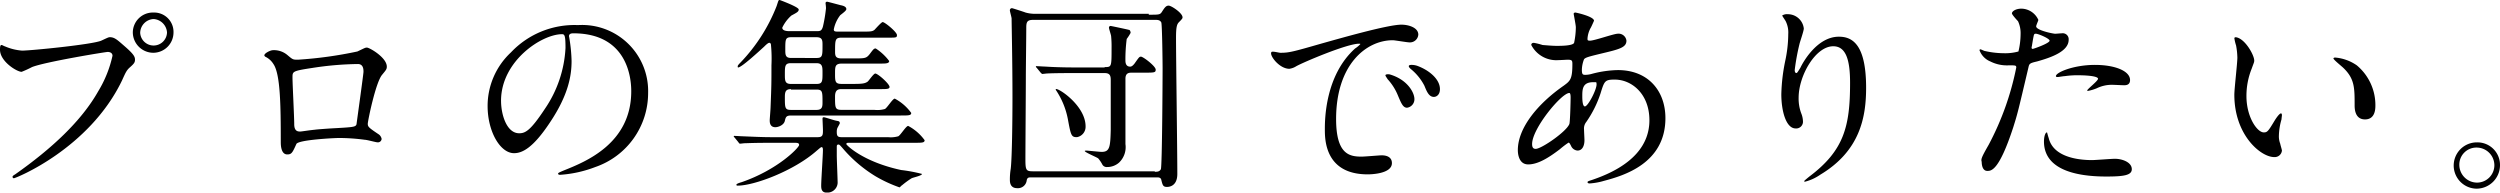
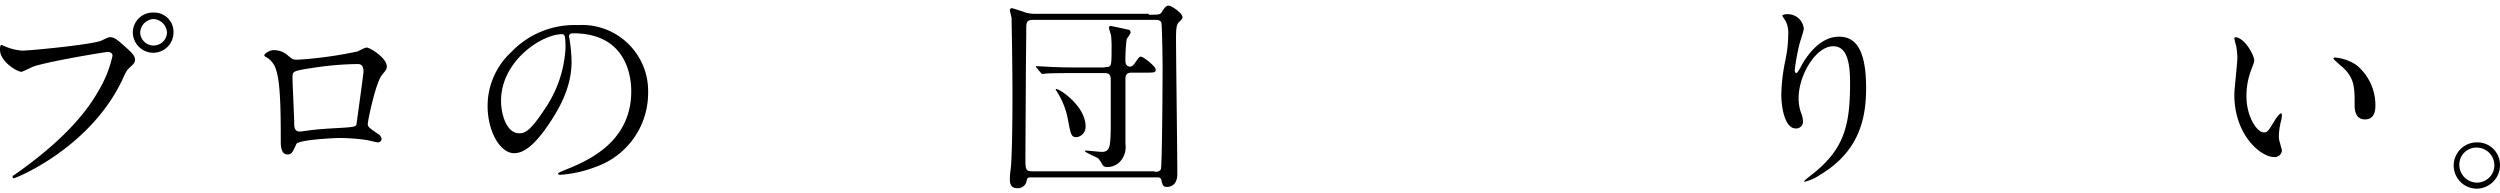
<svg xmlns="http://www.w3.org/2000/svg" viewBox="0 0 359.519 27.689">
  <g id="グループ化_611" data-name="グループ化 611" transform="translate(0)">
    <path id="パス_1147" data-name="パス 1147" d="M4.584,83.053a7.7,7.7,0,0,0,2.489.622c1.244,0,10.08-.871,11.387-1.431.933-.436,1.058-.5,1.244-.5.684,0,1.12.436,2.053,1.244,1.369,1.182,1.556,1.556,1.556,1.991,0,.373-.124.56-.684,1.058-.5.436-.622.684-1.182,1.929C16.718,97.8,6.14,102.031,5.891,102.031a.2.2,0,0,1-.187-.187c0-.124.062-.187.373-.373C11.3,97.8,15.6,93.818,18.024,89.524a16.717,16.717,0,0,0,2.053-5.1c0-.5-.5-.56-.684-.56-.311,0-9.022,1.431-10.889,2.178a15.912,15.912,0,0,1-1.493.684c-.684,0-3.111-1.493-3.111-3.173,0-.56.062-.684.249-.684C4.211,82.867,4.522,83.053,4.584,83.053Zm24.267-1.991a2.921,2.921,0,0,1-2.924,2.924A2.956,2.956,0,0,1,23,81.062,2.884,2.884,0,0,1,25.989,78.2,2.781,2.781,0,0,1,28.851,81.062Zm-4.791.062a1.931,1.931,0,0,0,3.858-.062,2.069,2.069,0,0,0-1.929-1.929A2.027,2.027,0,0,0,24.06,81.124Z" transform="translate(-3.9 -76.396)" />
    <path id="パス_1148" data-name="パス 1148" d="M78.378,86.86c1.058-.5,1.12-.56,1.369-.56.373,0,2.862,1.431,2.862,2.738,0,.373-.124.5-.684,1.182-.933,1.12-2.053,6.658-2.053,7.031,0,.436.124.56,1.618,1.556a1.058,1.058,0,0,1,.373.622.536.536,0,0,1-.56.5c-.249,0-1.556-.373-1.867-.373A28.1,28.1,0,0,0,75.7,99.3c-.5,0-5.849.249-6.1.871-.56,1.244-.684,1.493-1.307,1.493-.933,0-.933-1.431-.933-1.8,0-5.289-.062-9.769-1.058-11.2a2.764,2.764,0,0,0-1.182-1.058c-.062-.062-.124-.124-.124-.187,0-.311.871-.747,1.244-.747a2.986,2.986,0,0,1,2.053.684c.809.684.809.684,1.556.684A58.453,58.453,0,0,0,78.378,86.86Zm-6.471,2.364c-2.862.436-2.862.5-2.862,1.369,0,.933.249,5.662.249,6.72s.56,1.058.871,1.058c.187,0,1.307-.187,1.991-.249.436-.062,1.369-.124,2.24-.187,3.36-.187,3.733-.187,3.858-.622,0-.062,1-7.218,1-7.529s0-1.12-.809-1.12A45.722,45.722,0,0,0,71.907,89.224Z" transform="translate(-26.982 -79.456)" />
    <path id="パス_1149" data-name="パス 1149" d="M128.3,82.718a2.7,2.7,0,0,1,.062.311,22.843,22.843,0,0,1,.311,3.236c0,2.053-.436,4.853-3.111,8.836-2.427,3.671-3.982,4.418-5.164,4.418-1.991,0-3.8-3.111-3.8-6.782a10.535,10.535,0,0,1,3.36-7.716A12.561,12.561,0,0,1,129.6,81.1a9.5,9.5,0,0,1,10.08,9.769,11.246,11.246,0,0,1-7.591,10.64,17.227,17.227,0,0,1-5.04,1.12c-.124,0-.311,0-.311-.187,0-.062.062-.124.809-.436,3.111-1.244,9.707-3.858,9.707-11.387,0-1.182-.124-8.338-8.338-8.338C128.36,82.282,128.3,82.531,128.3,82.718Zm-9.769,9.271c0,1.991.809,4.667,2.613,4.667.871,0,1.618-.373,3.671-3.484A17.045,17.045,0,0,0,127.8,84.4c0-1.8-.124-1.991-.5-1.991C124.378,82.407,118.529,86.264,118.529,91.989Z" transform="translate(-46.476 -77.491)" />
-     <path id="パス_1150" data-name="パス 1150" d="M195.651,95.024a3.9,3.9,0,0,0,1.493-.124c.311-.124,1.12-1.493,1.431-1.493a6.9,6.9,0,0,1,2.364,2.053c0,.373-.373.373-1.431.373h-9.52c-.062,0-.311,0-.311.187,0,.124,2.364,2.551,7.9,3.733a21.561,21.561,0,0,1,2.987.56c0,.249-1.244.5-1.493.622a12.188,12.188,0,0,0-1.369,1c-.124.062-.311.311-.373.311a19.233,19.233,0,0,1-3.484-1.618,19.526,19.526,0,0,1-4.667-3.982c-.436-.5-.5-.56-.622-.56-.249,0-.249.187-.249.311v1.244c0,.622.124,3.484.124,3.982a1.477,1.477,0,0,1-1.618,1.369c-.747,0-.747-.684-.747-1,0-.809.249-4.356.249-5.1,0-.124,0-.436-.187-.436-.124,0-.373.249-.684.5-3.3,2.924-9.022,5.04-11.387,5.04-.062,0-.187,0-.187-.124s.311-.249.747-.373c5.227-1.8,8.276-4.978,8.276-5.351,0-.311-.311-.311-.684-.311h-3.36c-2.613,0-3.484.062-3.8.062-.062,0-.56.062-.622.062-.124,0-.187-.062-.249-.187l-.56-.684c-.124-.124-.124-.124-.124-.187a.061.061,0,0,1,.062-.062c.187,0,1.12.062,1.307.062,1.493.062,2.738.124,4.107.124h6.6c.747,0,.747-.373.747-1,0-.249-.062-1.556-.062-1.618,0-.124,0-.249.187-.249s1.431.436,1.8.5c.311.062.5.062.5.373,0,.062-.373.684-.373.747a1.546,1.546,0,0,0-.062.5c0,.56.124.747.684.747h6.658Zm-13.938-3.111c-.684,0-.747.249-.871.747-.124.622-.933.933-1.369.933-.809,0-.809-.747-.809-1,0-.187.124-1.618.124-1.929.124-3.111.124-3.422.124-5.973a20.268,20.268,0,0,0-.062-2.862c0-.187-.062-.373-.249-.373s-.56.373-.747.56c-.684.622-3.236,2.987-3.733,2.987,0,0-.062,0-.062-.124s0-.187.436-.622a24.66,24.66,0,0,0,5.164-8.089c.249-.747.249-.871.436-.871,0,0,2.738,1,2.738,1.369,0,.311-.249.436-1.058.871a5.448,5.448,0,0,0-1.307,1.742c0,.436.622.5,1,.5h3.92c.5,0,.747,0,.933-.684a20.8,20.8,0,0,0,.436-2.613,6.481,6.481,0,0,0-.062-.684c0-.187.062-.249.249-.249.062,0,1.68.436,1.929.5.311.062.809.187.809.56,0,.187-.311.436-.871.871a4.811,4.811,0,0,0-.933,2.053c0,.311.249.311.622.311h3.484c1.12,0,1.431,0,1.742-.249.187-.187,1-1.12,1.182-1.12.311,0,2.053,1.431,2.053,1.867,0,.373-.124.373-1.244.373h-6.72c-.933,0-.933.311-.933,2.053,0,.622.124.933.933.933h1.68c1.68,0,1.867,0,2.364-.622.56-.747.622-.809.871-.809a7.576,7.576,0,0,1,1.929,1.8c0,.373-.5.373-1.307.373h-5.476c-1,0-1,.436-1,1.431,0,1.12,0,1.493.933,1.493h1.742c1.244,0,1.618-.062,1.991-.311.187-.124.871-1.182,1.12-1.182.373,0,2.053,1.493,2.053,1.929,0,.311-.436.311-1.307.311h-5.6c-.5,0-.933.124-.933,1.058,0,1.68,0,1.929,1,1.929h4.667a3.9,3.9,0,0,0,1.493-.124c.311-.124,1.12-1.493,1.431-1.493a6.9,6.9,0,0,1,2.364,2.053c0,.373-.373.373-1.493.373h-15.8Zm3.671-4.542c.871,0,.871-.373.871-1.618,0-.809,0-1.369-.871-1.369h-3.671c-.871,0-.871.436-.871,1.618,0,.871,0,1.369.871,1.369Zm-3.671.747c-.747,0-.871.373-.871,1.12,0,1.556,0,1.867.871,1.867h3.671c.809,0,.871-.436.871-1.058,0-1.556,0-1.867-.871-1.867h-3.671Zm3.671-4.48c.871,0,.871-.311.871-1.867,0-.622,0-1.12-.871-1.12h-3.609c-.871,0-.871.311-.871,1.8,0,.684,0,1.182.809,1.182Z" transform="translate(-67.972 -75.3)" />
    <path id="パス_1151" data-name="パス 1151" d="M257.273,77.907c1.431,0,1.618,0,1.867-.373.436-.684.622-.933,1-.933s1.991,1.058,1.991,1.68c0,.124,0,.187-.5.684-.311.311-.436.684-.436,2.3,0,2.8.187,16.427.187,19.538,0,1.867-1.307,1.867-1.493,1.867-.56,0-.622-.249-.809-1-.062-.373-.436-.373-.622-.373h-17.92c-.56,0-.684,0-.809.373a1.271,1.271,0,0,1-1.369,1.182c-.622,0-1.058-.311-1.058-1.182a9.414,9.414,0,0,1,.124-1.618c.187-1.556.249-7.093.249-10.267,0-5.04-.124-10.64-.124-11.324,0-.187-.249-1-.249-1.182a.294.294,0,0,1,.311-.311c.062,0,1.8.56,1.929.622a5.2,5.2,0,0,0,1.556.187h16.178Zm.871,22.587c.311,0,.684,0,.871-.373.187-.436.249-13.253.249-14.5,0-.747-.062-6.284-.187-6.6-.187-.373-.56-.373-.871-.373H240.66c-.871,0-1,.311-1,1.12,0,1.12-.062,6.036-.062,7.031,0,1.929-.062,10.267-.062,11.947,0,1.556.124,1.68,1.12,1.68h17.484Zm-7.218-15.058c1,0,1,0,1-2.8a14.6,14.6,0,0,0-.062-1.618c0-.187-.311-1.058-.311-1.244a.228.228,0,0,1,.249-.249c.062,0,2.427.5,2.613.56.187,0,.249.311.249.436a6.833,6.833,0,0,1-.56.871,22.919,22.919,0,0,0-.187,3.049c0,.249,0,.933.684.933.187,0,.373-.124.622-.436.622-.871.684-1,.933-1,.311,0,2.116,1.369,2.116,1.867,0,.436-.187.436-1.8.436h-1.618c-.373,0-.933,0-.933.871v9.4a3.069,3.069,0,0,1-.933,2.676,2.565,2.565,0,0,1-1.68.622.73.73,0,0,1-.684-.311,4.749,4.749,0,0,0-.622-.933c-.249-.187-1.929-.871-1.929-1.058,0-.062.187-.062.249-.062.124,0,1.929.187,2.178.187,1.182,0,1.244-.747,1.307-3.173V87.3c0-.622-.124-1-.871-1h-4.48c-.747,0-2.8,0-3.858.062-.062,0-.5.062-.622.062-.062,0-.124-.062-.249-.187l-.56-.684c-.124-.124-.124-.124-.124-.187a.061.061,0,0,1,.062-.062c.187,0,1.12.062,1.307.062.871.062,2.427.124,4.107.124h4.418Zm-2.738,8.524a1.512,1.512,0,0,1-1.244,1.556c-.809,0-.871-.249-1.307-2.613a11.258,11.258,0,0,0-1.68-4.107.307.307,0,0,1-.062-.187C244.207,88.36,248.189,90.973,248.189,93.96Z" transform="translate(-92.074 -75.791)" />
-     <path id="パス_1152" data-name="パス 1152" d="M299,85.044c1.244,0,1.742-.124,5.849-1.307C307.522,82.991,314.429,81,316.42,81c1.058,0,2.427.436,2.427,1.431a1.207,1.207,0,0,1-1.244,1.12c-.373,0-2.116-.311-2.427-.311-3.858,0-8.151,3.547-8.151,11.324,0,5.1,1.929,5.413,3.671,5.413.436,0,2.613-.187,2.862-.187.933,0,1.493.373,1.493,1.12,0,1.618-3.3,1.618-3.484,1.618-6.16,0-6.16-5.04-6.16-6.471,0-1.307,0-7.716,4.356-11.636a3.946,3.946,0,0,0,.747-.622c0-.062-.124-.062-.187-.062-1.742,0-8.027,2.676-9.022,3.236a2.475,2.475,0,0,1-1,.373c-1.493,0-2.987-2.053-2.551-2.427C297.94,84.8,298.811,85.044,299,85.044ZM318.287,91.7a1.228,1.228,0,0,1-1.058,1.244c-.56,0-.809-.56-1.307-1.742a7.8,7.8,0,0,0-1.493-2.364c-.062-.124-.311-.436-.311-.56s.311-.187.622-.124C317.291,88.9,318.287,90.769,318.287,91.7Zm3.671-1.431c0,.809-.5,1.12-.871,1.12-.747,0-1.058-.871-1.369-1.618a7.614,7.614,0,0,0-1.991-2.427c-.124-.124-.249-.249-.249-.373,0-.187.311-.187.436-.187a2.674,2.674,0,0,1,.747.124C320.4,87.533,321.958,88.84,321.958,90.271Z" transform="translate(-114.883 -77.453)" />
-     <path id="パス_1153" data-name="パス 1153" d="M360.736,97.862c-1.556,1.182-3.111,2.178-4.542,2.178-1.369,0-1.493-1.556-1.493-2.053,0-3.236,2.924-6.72,6.6-9.271.933-.684,1.244-.933,1.244-3.111,0-.5-.062-.622-.684-.622-.062,0-1.12.062-1.369.062a4.046,4.046,0,0,1-3.858-2.178c0-.187.124-.311.373-.311a9.1,9.1,0,0,1,1.244.311c.747.062,1.493.124,2.053.124s2.3,0,2.489-.436a11.094,11.094,0,0,0,.249-2.24c0-.311-.311-1.867-.311-1.929,0-.124.124-.187.249-.187.062,0,2.676.56,2.676,1.182,0,0-.436,1-.5,1.058a3.724,3.724,0,0,0-.436,1.493c0,.249,0,.311.373.311.622,0,3.422-1,3.982-1a1.139,1.139,0,0,1,1.244,1c0,1-1.058,1.244-3.671,1.867-1.8.436-2.24.56-2.427.809a4.474,4.474,0,0,0-.311,1.493c0,.684.124.747.5.747a3.672,3.672,0,0,0,.871-.124,15.537,15.537,0,0,1,3.8-.56c4.418,0,6.844,3.049,6.844,6.907,0,6.533-6.036,8.276-8.836,9.022a9.407,9.407,0,0,1-2.053.373c-.187,0-.311-.062-.311-.187s.249-.187.622-.311c6.1-2.053,8.276-5.227,8.276-8.587,0-3.8-2.551-5.849-4.978-5.849-1.431,0-1.493.187-2.053,1.991a15.81,15.81,0,0,1-2.053,4.107A1.482,1.482,0,0,0,364.22,95c0,.249.062,1.307.062,1.556,0,.809-.311,1.493-1,1.493a1.107,1.107,0,0,1-.933-.684c-.187-.373-.249-.436-.311-.436C362.167,96.742,361.233,97.427,360.736,97.862Zm1.369-3.609c.124-.311.187-3.484.187-3.8,0-.187,0-.684-.187-.684-1.12,0-5.351,5.1-5.351,7.342,0,.436.124.747.622.684C358.371,97.613,361.669,95.311,362.1,94.253Zm3.422-6.036c-1.556,0-1.556,1.058-1.556,2.053,0,.249,0,1.431.373,1.431.436,0,1.68-2.364,1.68-3.173,0,0,0-.249-.062-.311Z" transform="translate(-136.425 -76.396)" />
    <path id="パス_1154" data-name="パス 1154" d="M423.067,83.2c-2.551,0-4.978,4.231-4.978,7.4a6.028,6.028,0,0,0,.373,2.24,3.331,3.331,0,0,1,.249,1.12.974.974,0,0,1-1.058,1.058c-1.369,0-2.053-2.489-2.053-4.916a26.371,26.371,0,0,1,.56-4.791,18.721,18.721,0,0,0,.436-3.858,3.637,3.637,0,0,0-.373-1.867c-.062-.124-.5-.747-.5-.809a1.289,1.289,0,0,1,.809-.187,2.307,2.307,0,0,1,2.3,2.053c0,.373-.56,1.929-.622,2.24a31.56,31.56,0,0,0-.684,3.733c0,.062,0,.436.249.436.124,0,.311-.373.56-.747.311-.684,2.364-4.48,5.538-4.48,1.867,0,3.92,1,3.92,7.342,0,4.231-.871,9.084-6.6,12.507a6.78,6.78,0,0,1-2.178,1c-.062,0-.124,0-.124-.062s.062-.124.747-.684c4.978-3.733,5.849-7.218,5.849-13.44C425.493,85.258,424.933,83.2,423.067,83.2Z" transform="translate(-159.432 -76.547)" />
-     <path id="パス_1155" data-name="パス 1155" d="M462.707,96.9a40.427,40.427,0,0,0,3.982-11.138c0-.311-.125-.311-1.058-.311a5.281,5.281,0,0,1-2.676-.56,2.765,2.765,0,0,1-1.556-1.618.134.134,0,0,1,.124-.124c.124,0,.56.249.684.249a12.589,12.589,0,0,0,2.676.311A7.048,7.048,0,0,0,467,83.46a10.905,10.905,0,0,0,.311-2.489,4.059,4.059,0,0,0-.373-1.867c-.124-.124-.871-.933-.871-1.12,0-.311.56-.684,1.369-.684a2.721,2.721,0,0,1,2.427,1.618c0,.124-.311.747-.311.933,0,.56,2.427,1.058,2.738,1.058.125,0,.809-.062.933-.062a.86.86,0,0,1,1,.933c0,1.68-2.551,2.551-4.542,3.111-1.058.249-1.12.311-1.244.871-1.556,6.6-1.556,6.6-2.178,8.587-2.053,6.284-3.173,6.284-3.733,6.284-.747,0-.809-1-.809-1.307C461.587,98.953,461.711,98.642,462.707,96.9Zm6.347-13.813c.124,0,2.427-.809,2.427-1.182,0-.311-1.618-1-1.991-1-.187,0-.249.062-.311.373-.124.622-.124.684-.249,1.431C468.867,82.9,468.867,83.087,469.053,83.087Zm2.3,12.818c.622,2.613,3.92,3.173,6.222,3.173.5,0,2.8-.187,3.3-.187,1.058,0,2.427.5,2.427,1.493,0,.871-1.12,1.058-3.671,1.058-4.916,0-8.96-1.244-8.96-5.04,0-.684.187-1.307.436-1.307C471.107,95.033,471.293,95.78,471.355,95.9Zm6.658-10.516c2.862,0,5.04.871,5.04,2.178,0,.747-.622.747-.871.747s-1.431-.062-1.68-.062a4.938,4.938,0,0,0-2.24.5,6.387,6.387,0,0,1-1.245.373c-.062,0-.124,0-.124-.062,0-.187,1.555-1.369,1.555-1.68,0-.436-2.115-.5-2.613-.5a12.789,12.789,0,0,0-2.178.124c-.187,0-.871.124-1,.124,0,0-.249,0-.249-.062C472.164,86.571,474.778,85.389,478.013,85.389Z" transform="translate(-176.734 -76.056)" />
    <path id="パス_1156" data-name="パス 1156" d="M523.162,87.26c0,.249-.062.311-.373,1.182a10.473,10.473,0,0,0-.747,3.92c0,3.049,1.556,5.227,2.489,5.227.5,0,.622-.124,1.555-1.68.187-.311.685-1.058.933-1.058.062,0,.125.124.125.249s-.062.5-.062.622a9.085,9.085,0,0,0-.373,2.3,2.924,2.924,0,0,0,.187,1.182c.062.311.249.871.249,1a1.039,1.039,0,0,1-1.12.933c-1.929,0-5.724-3.173-5.724-8.96,0-.871.436-4.542.436-5.351a10.612,10.612,0,0,0-.187-1.742,6.177,6.177,0,0,1-.249-1.058c0-.062.125-.124.187-.124C521.793,84.024,523.162,86.451,523.162,87.26Zm14.747.684a7.442,7.442,0,0,1,2.676,5.787c0,.56-.062,1.991-1.493,1.991-1.493,0-1.493-1.618-1.493-2.053,0-2.489,0-3.8-1.618-5.351-.249-.249-1.431-1.182-1.431-1.369,0-.062.124-.124.249-.124A6.368,6.368,0,0,1,537.909,87.944Z" transform="translate(-198.986 -78.549)" />
    <path id="パス_1157" data-name="パス 1157" d="M577.658,111.5a3.384,3.384,0,0,1-3.36,3.36,3.329,3.329,0,0,1,.062-6.658A3.241,3.241,0,0,1,577.658,111.5Zm-5.849-.062a2.563,2.563,0,0,0,2.551,2.551,2.5,2.5,0,0,0,2.489-2.489,2.556,2.556,0,0,0-2.551-2.551A2.451,2.451,0,0,0,571.809,111.434Z" transform="translate(-218.139 -87.728)" />
  </g>
</svg>